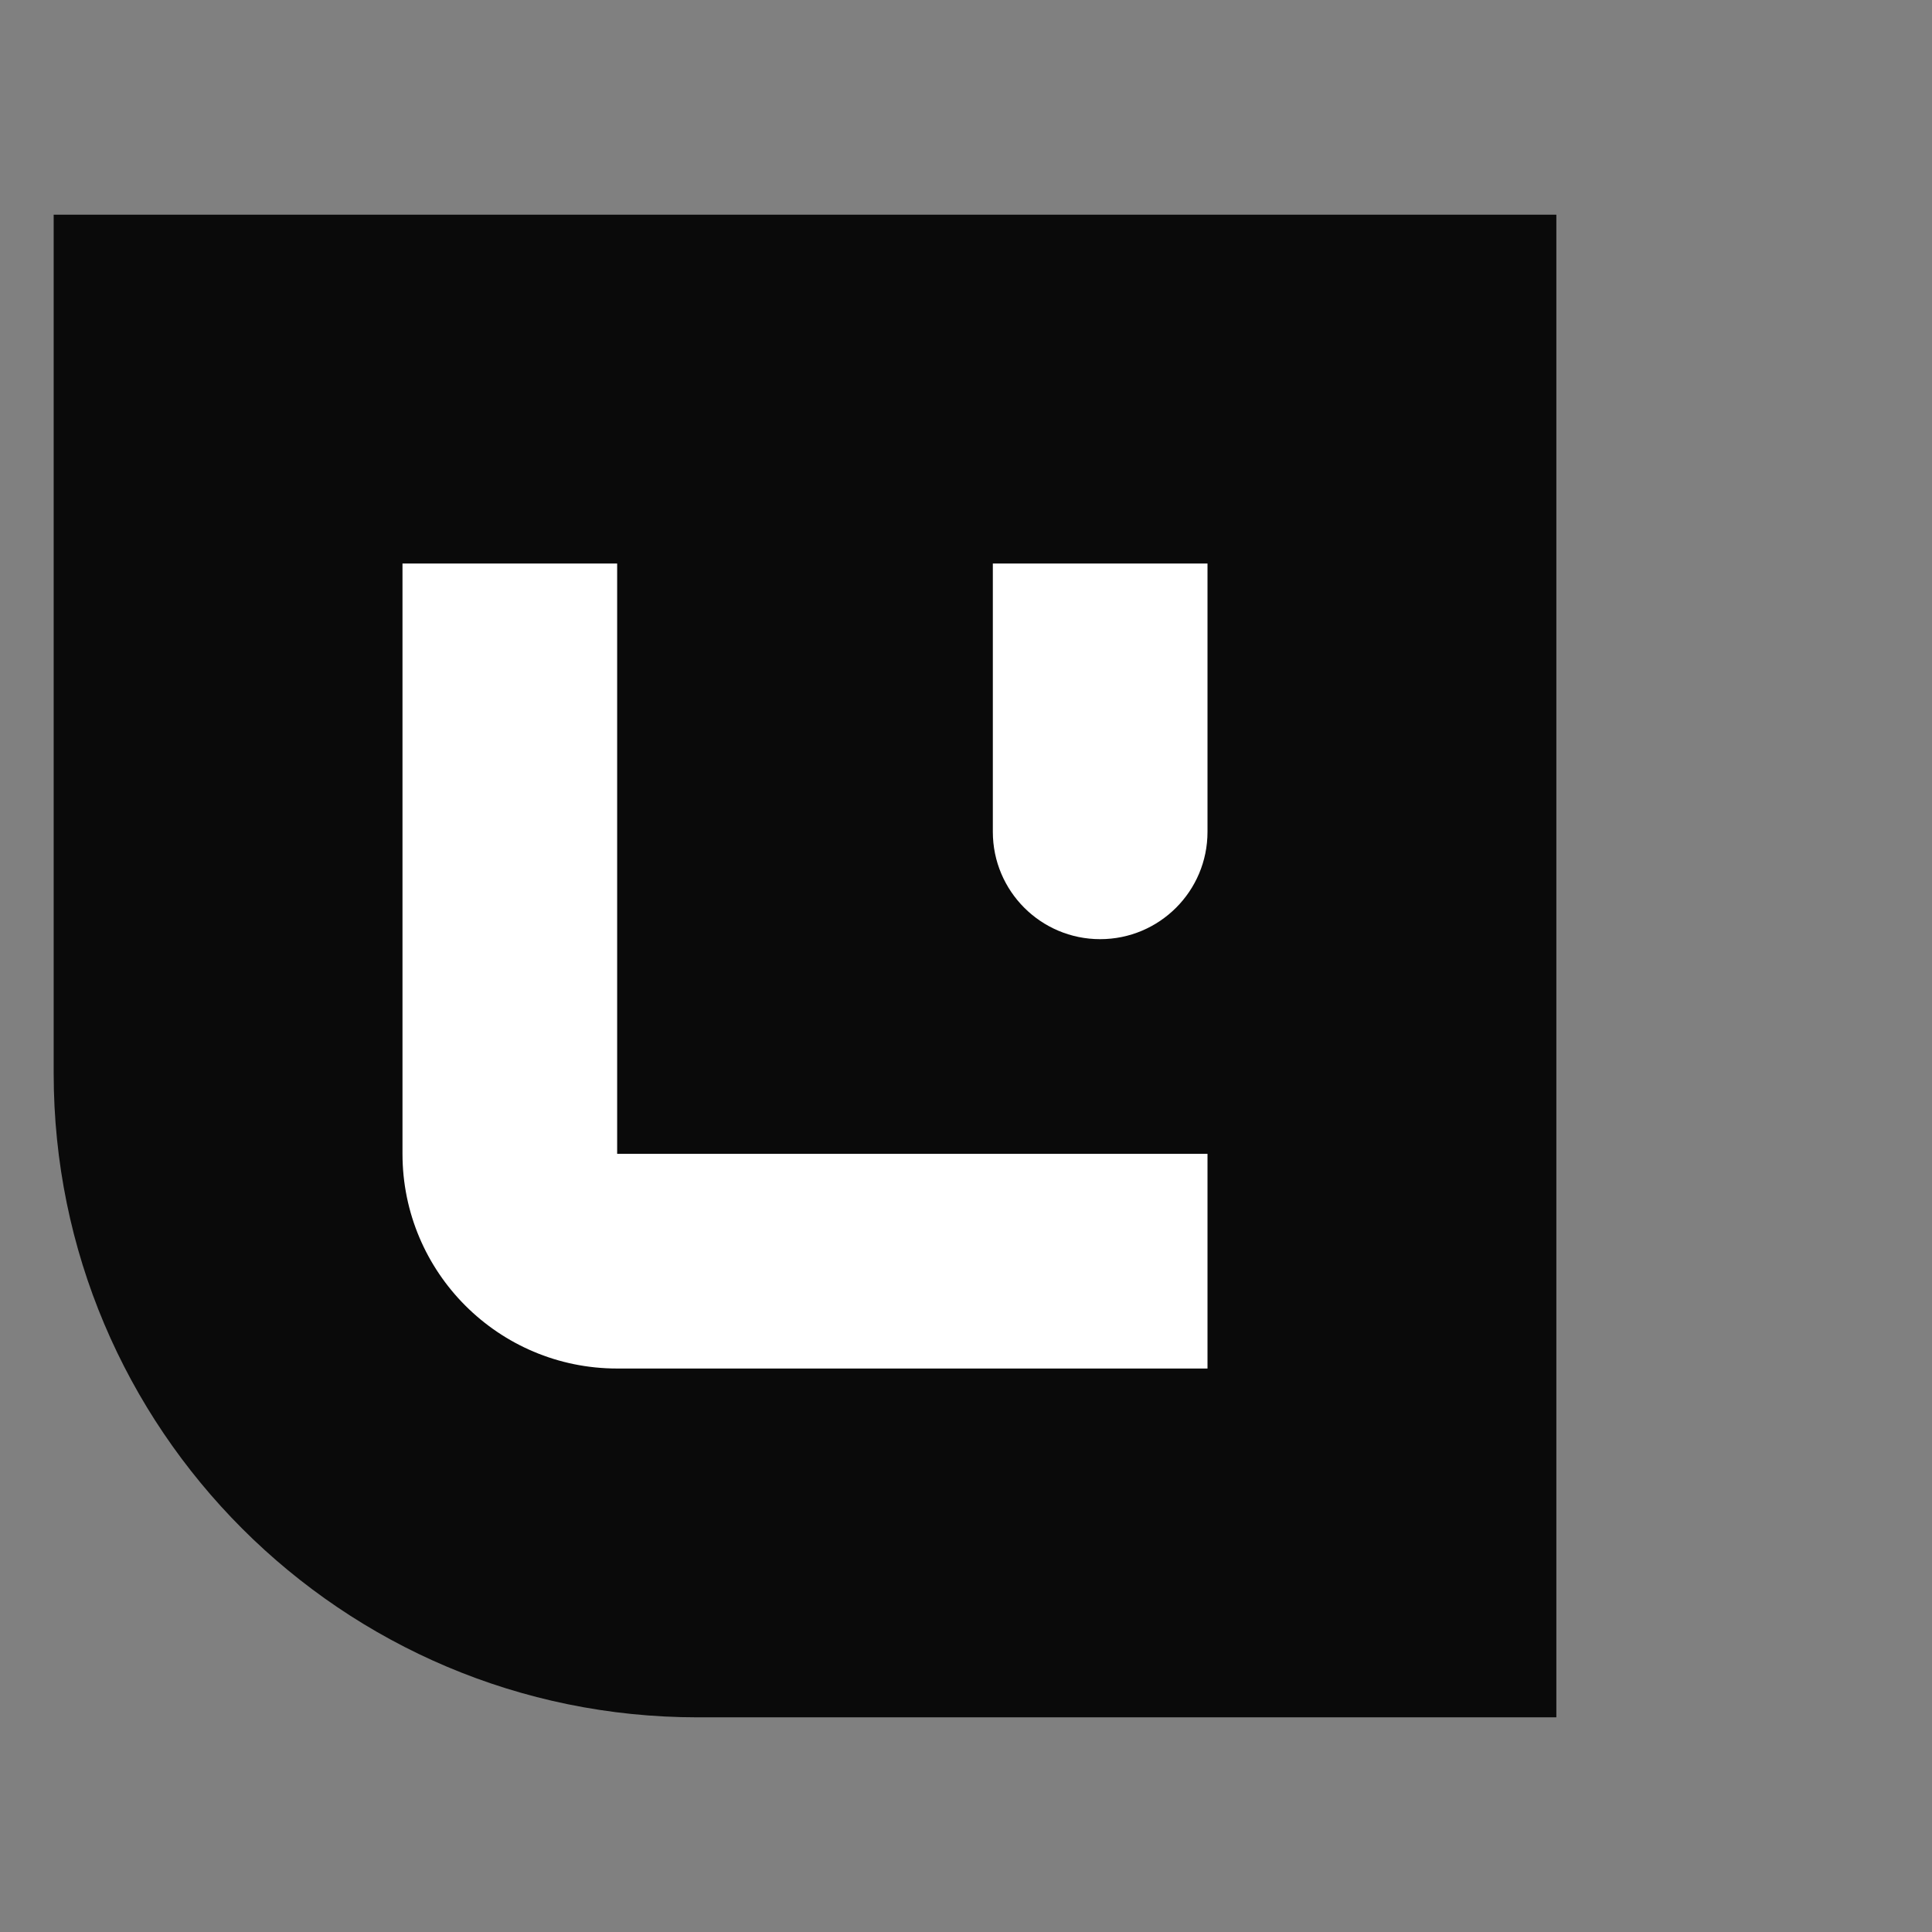
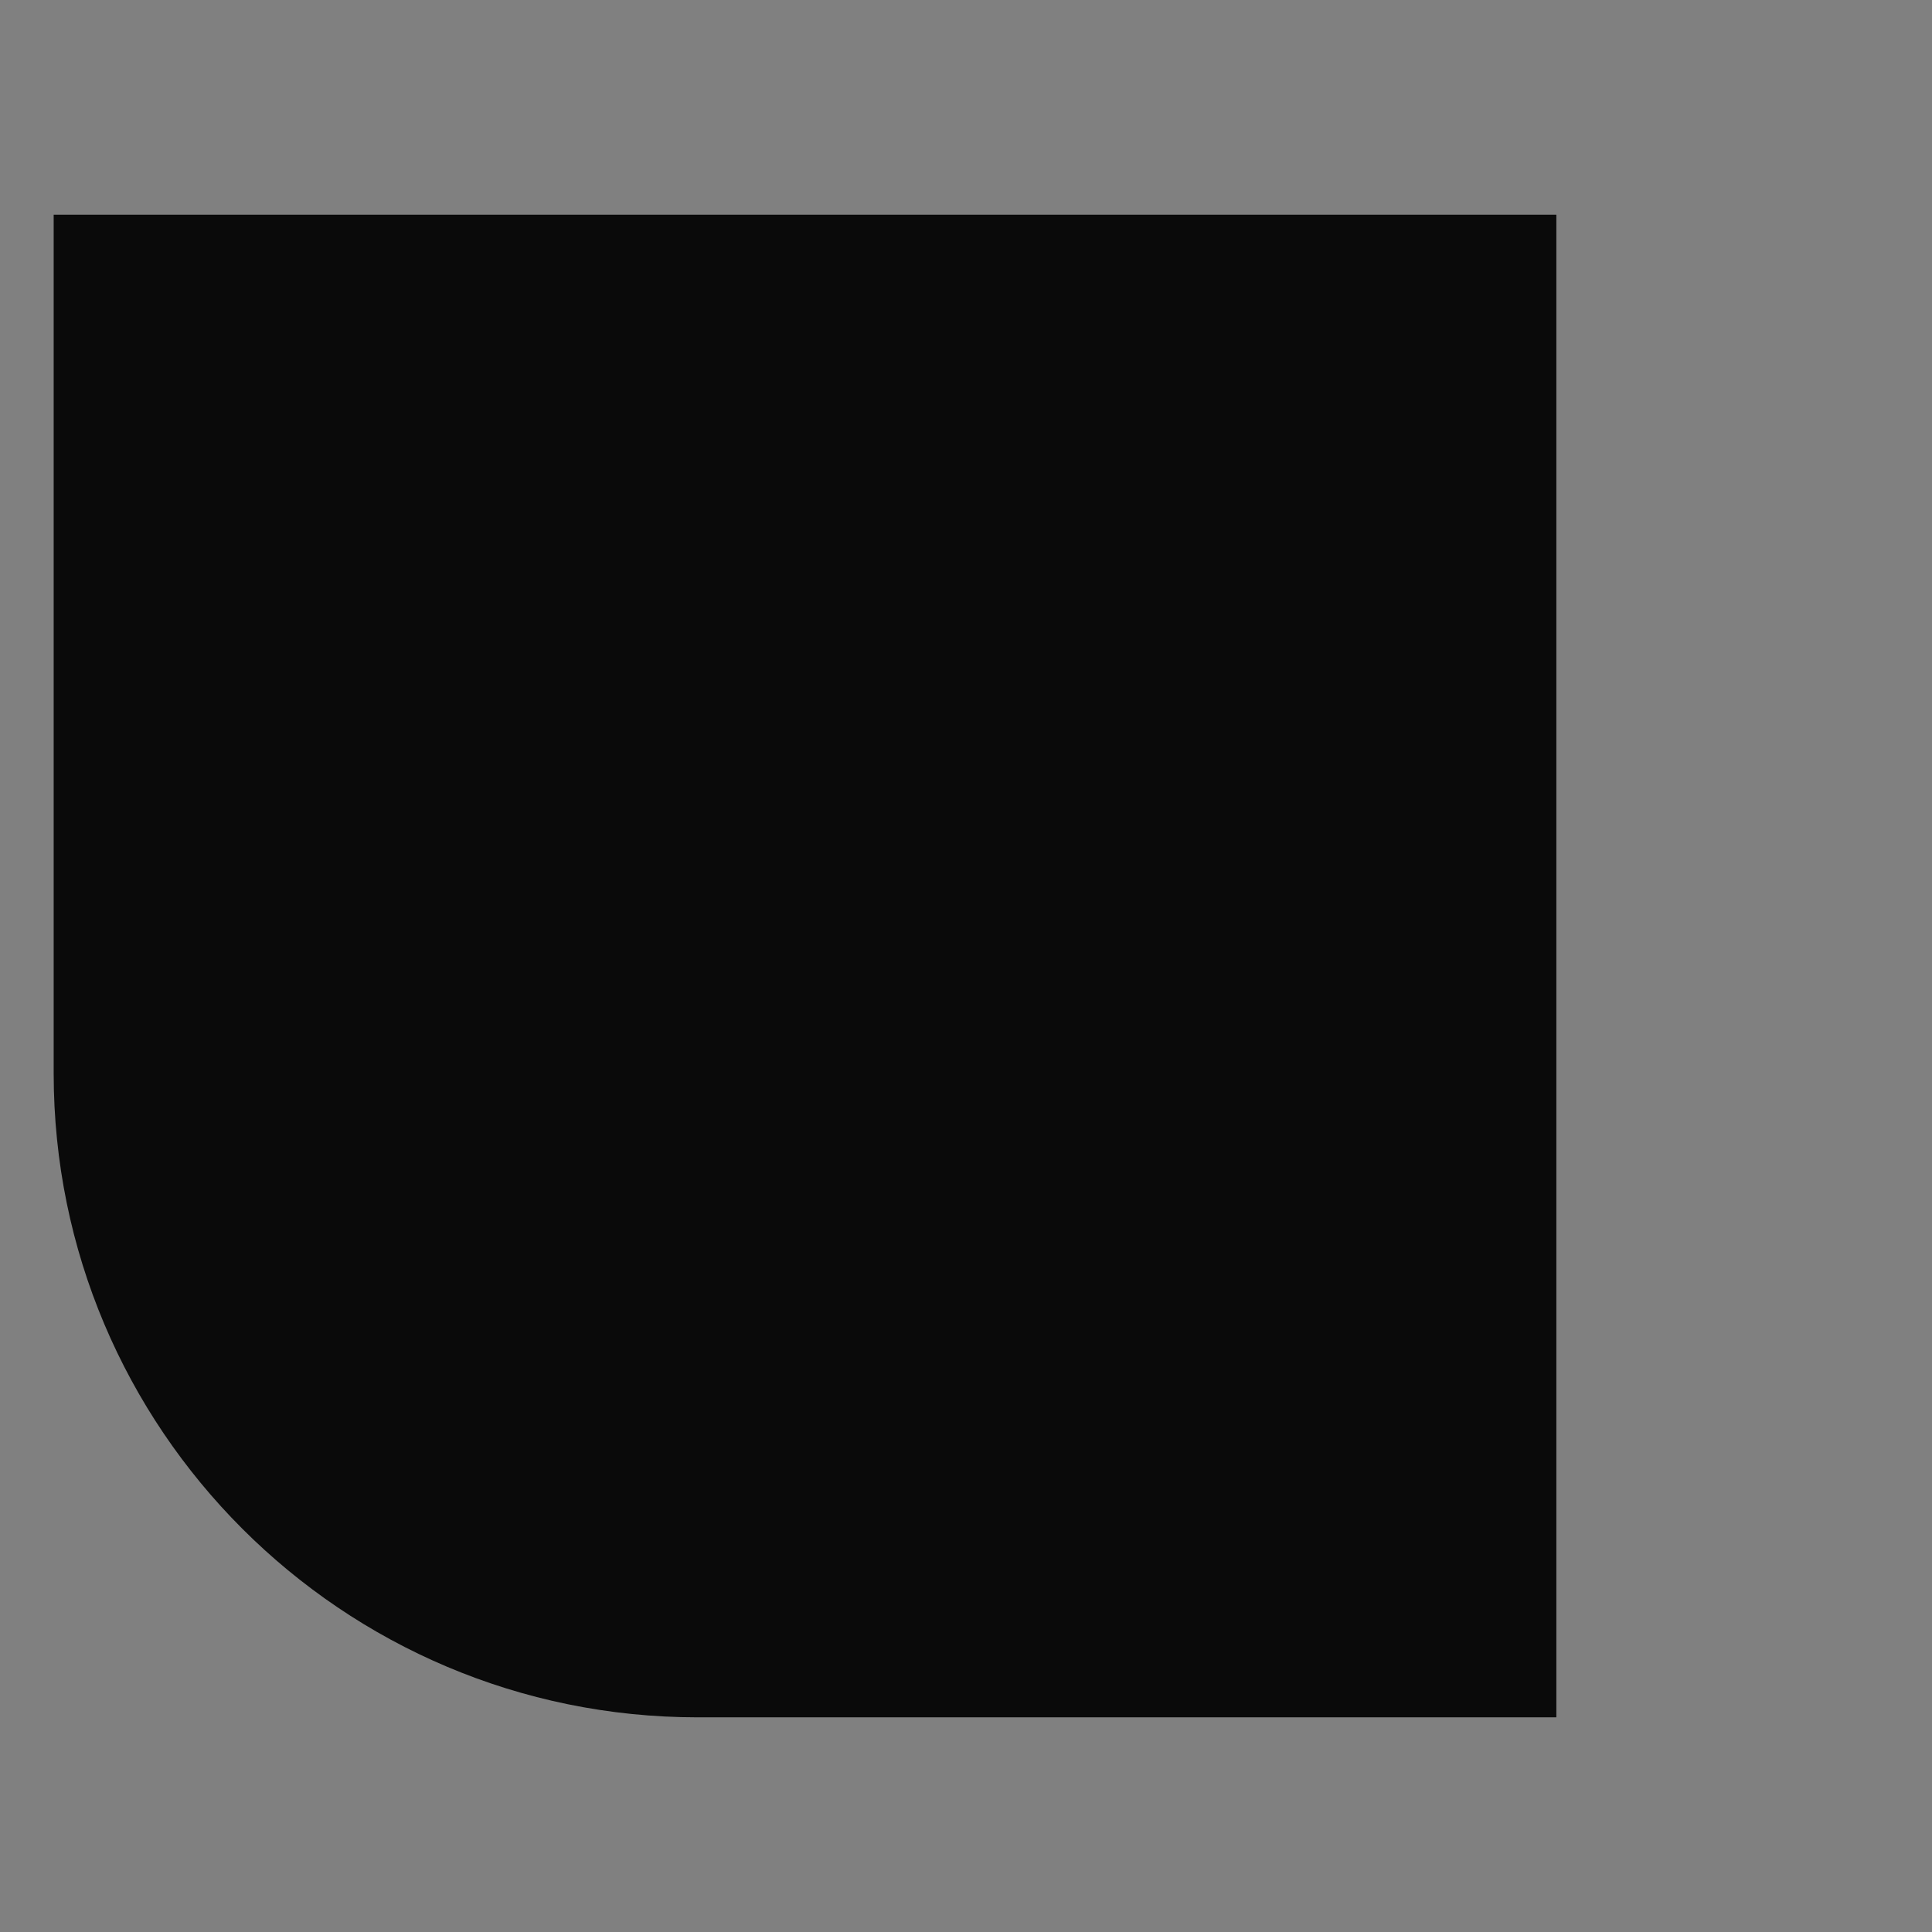
<svg xmlns="http://www.w3.org/2000/svg" width="64" height="64" viewBox="0 0 64 64" fill="none">
  <rect x="0" y="0" width="64" height="64" fill="#808080" stroke="none" />
  <path d="M1.778 35.556C1.778 47.338 11.329 56.889 23.111 56.889H51.556V7.111H1.778V35.556Z" fill="#0A0A0A" />
-   <path fill-rule="evenodd" clip-rule="evenodd" d="M20.444 18.667V38.222H40V45.334H20.444C16.517 45.334 13.333 42.15 13.333 38.222V18.667H20.444ZM40 18.667H32.889V27.556C32.889 29.52 34.481 31.111 36.444 31.111C38.408 31.111 40 29.52 40 27.556V18.667Z" fill="white" />
</svg>